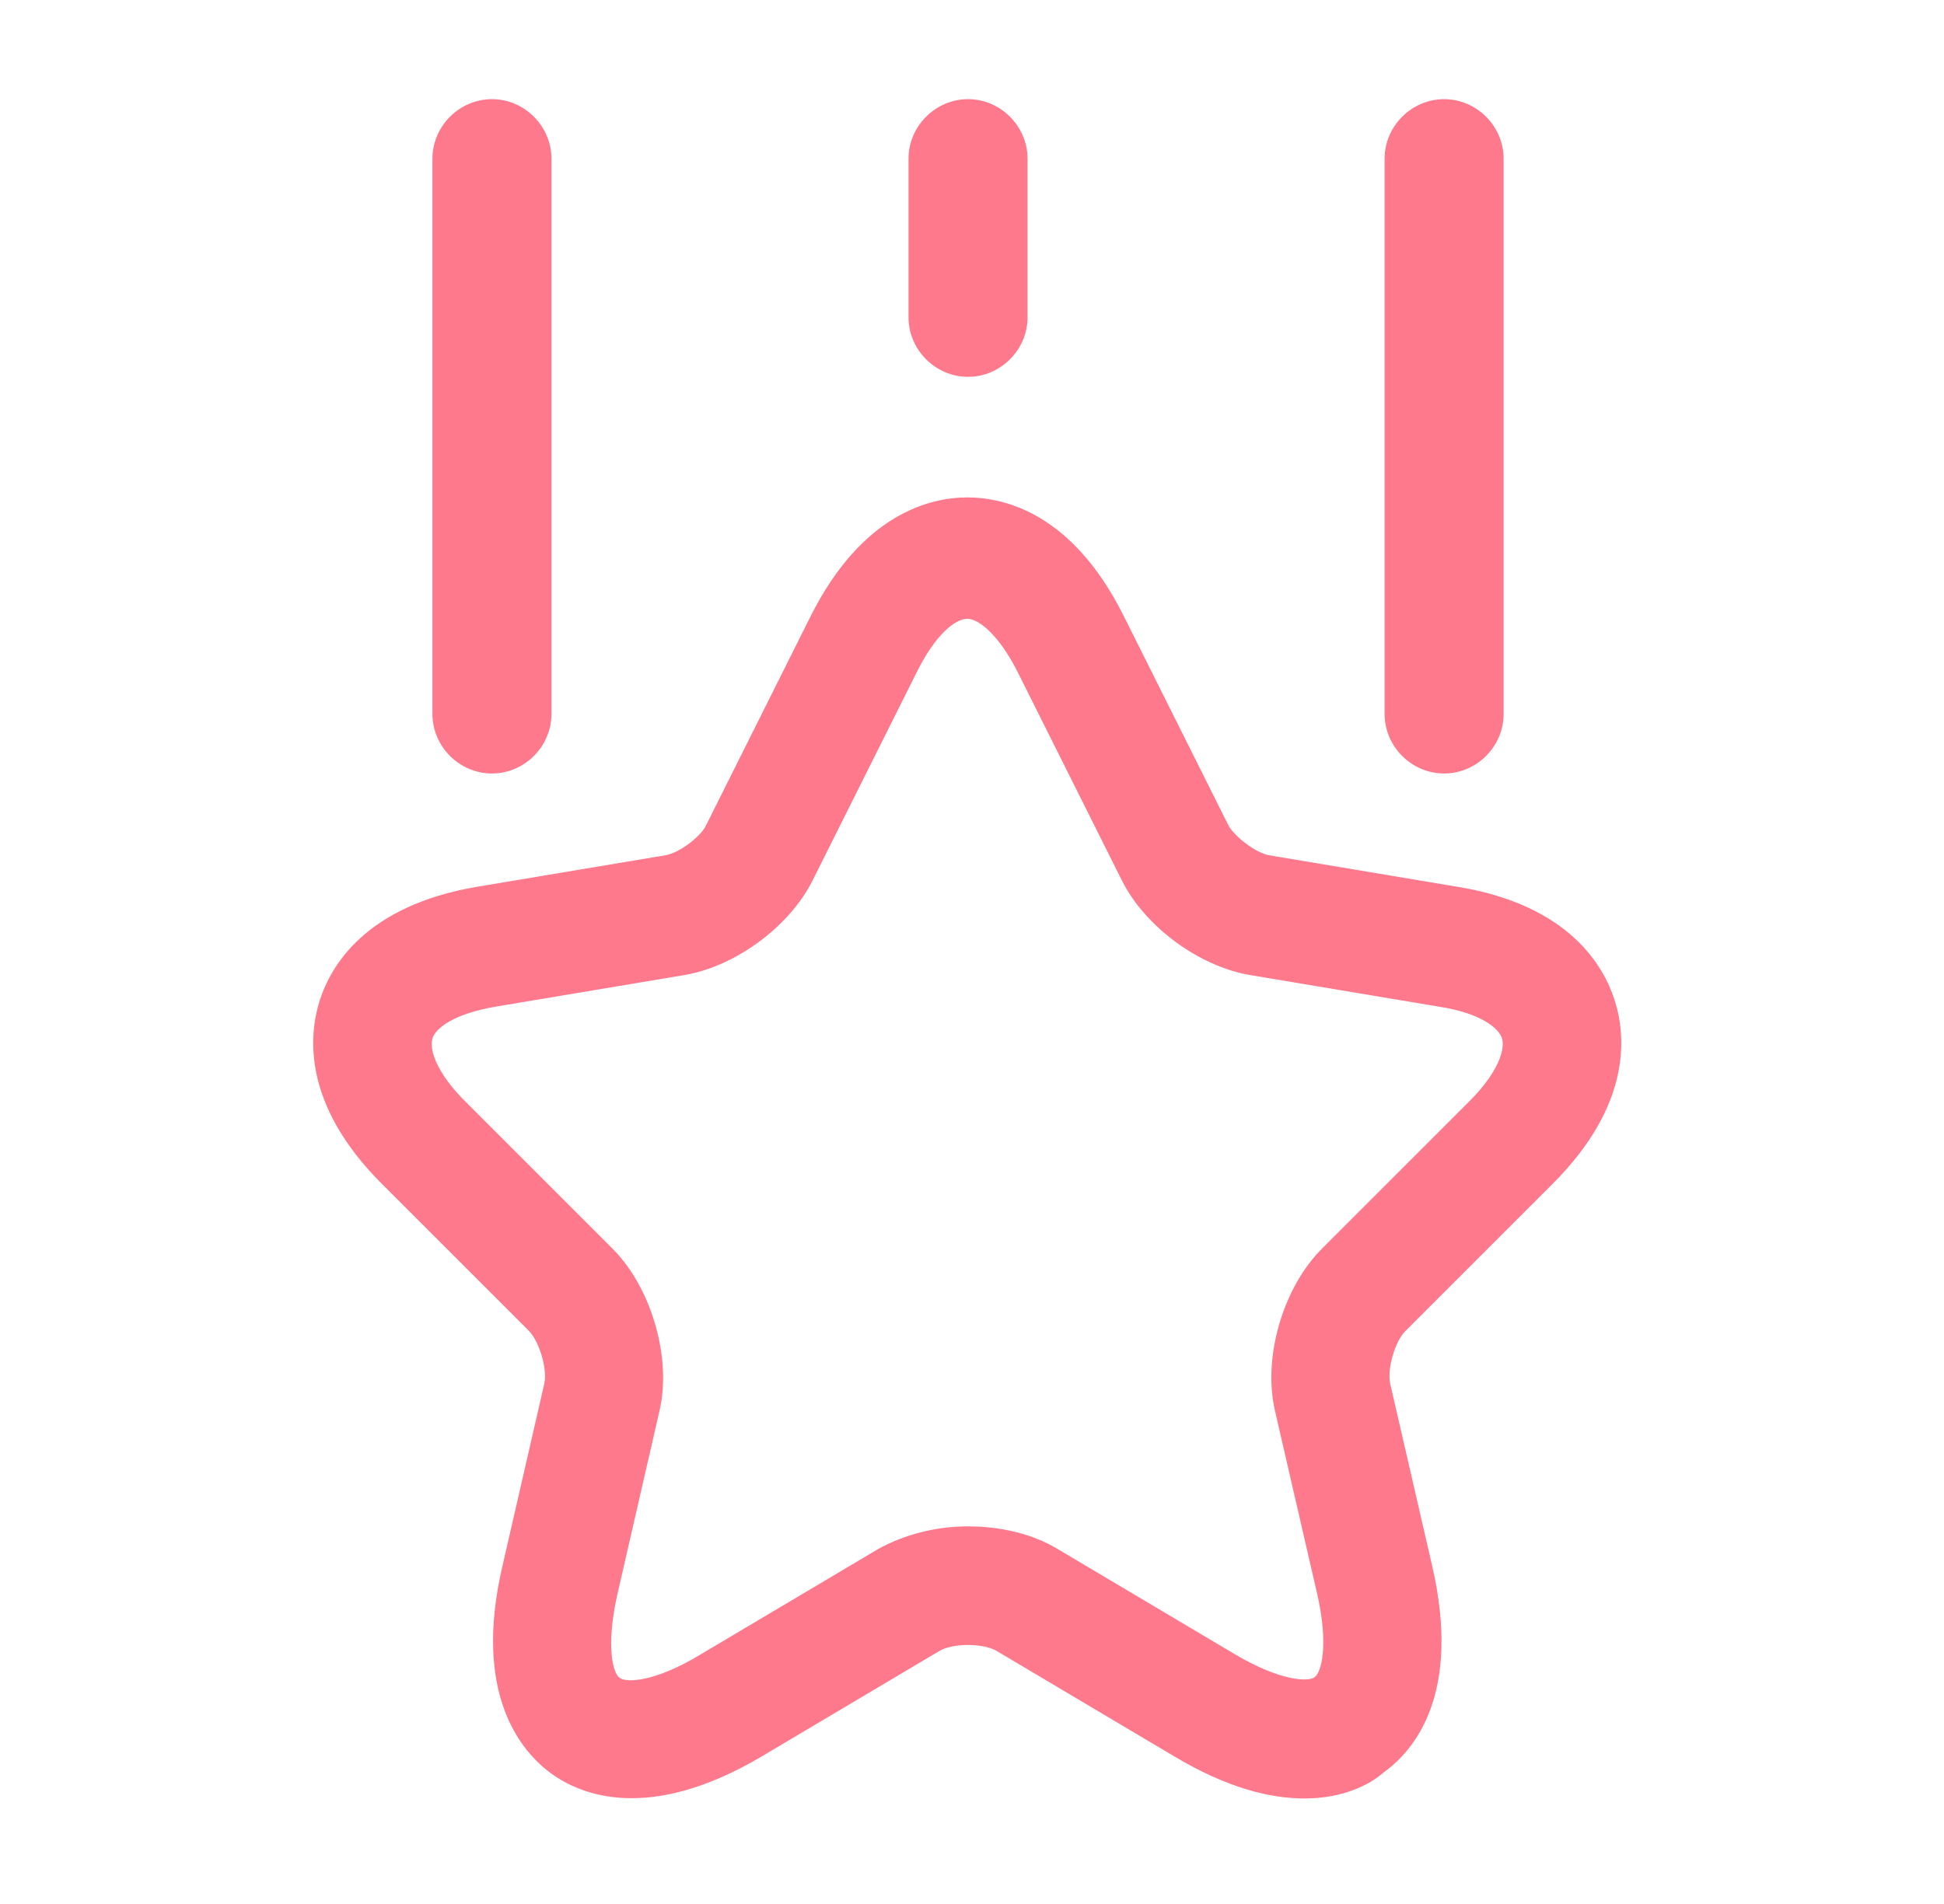
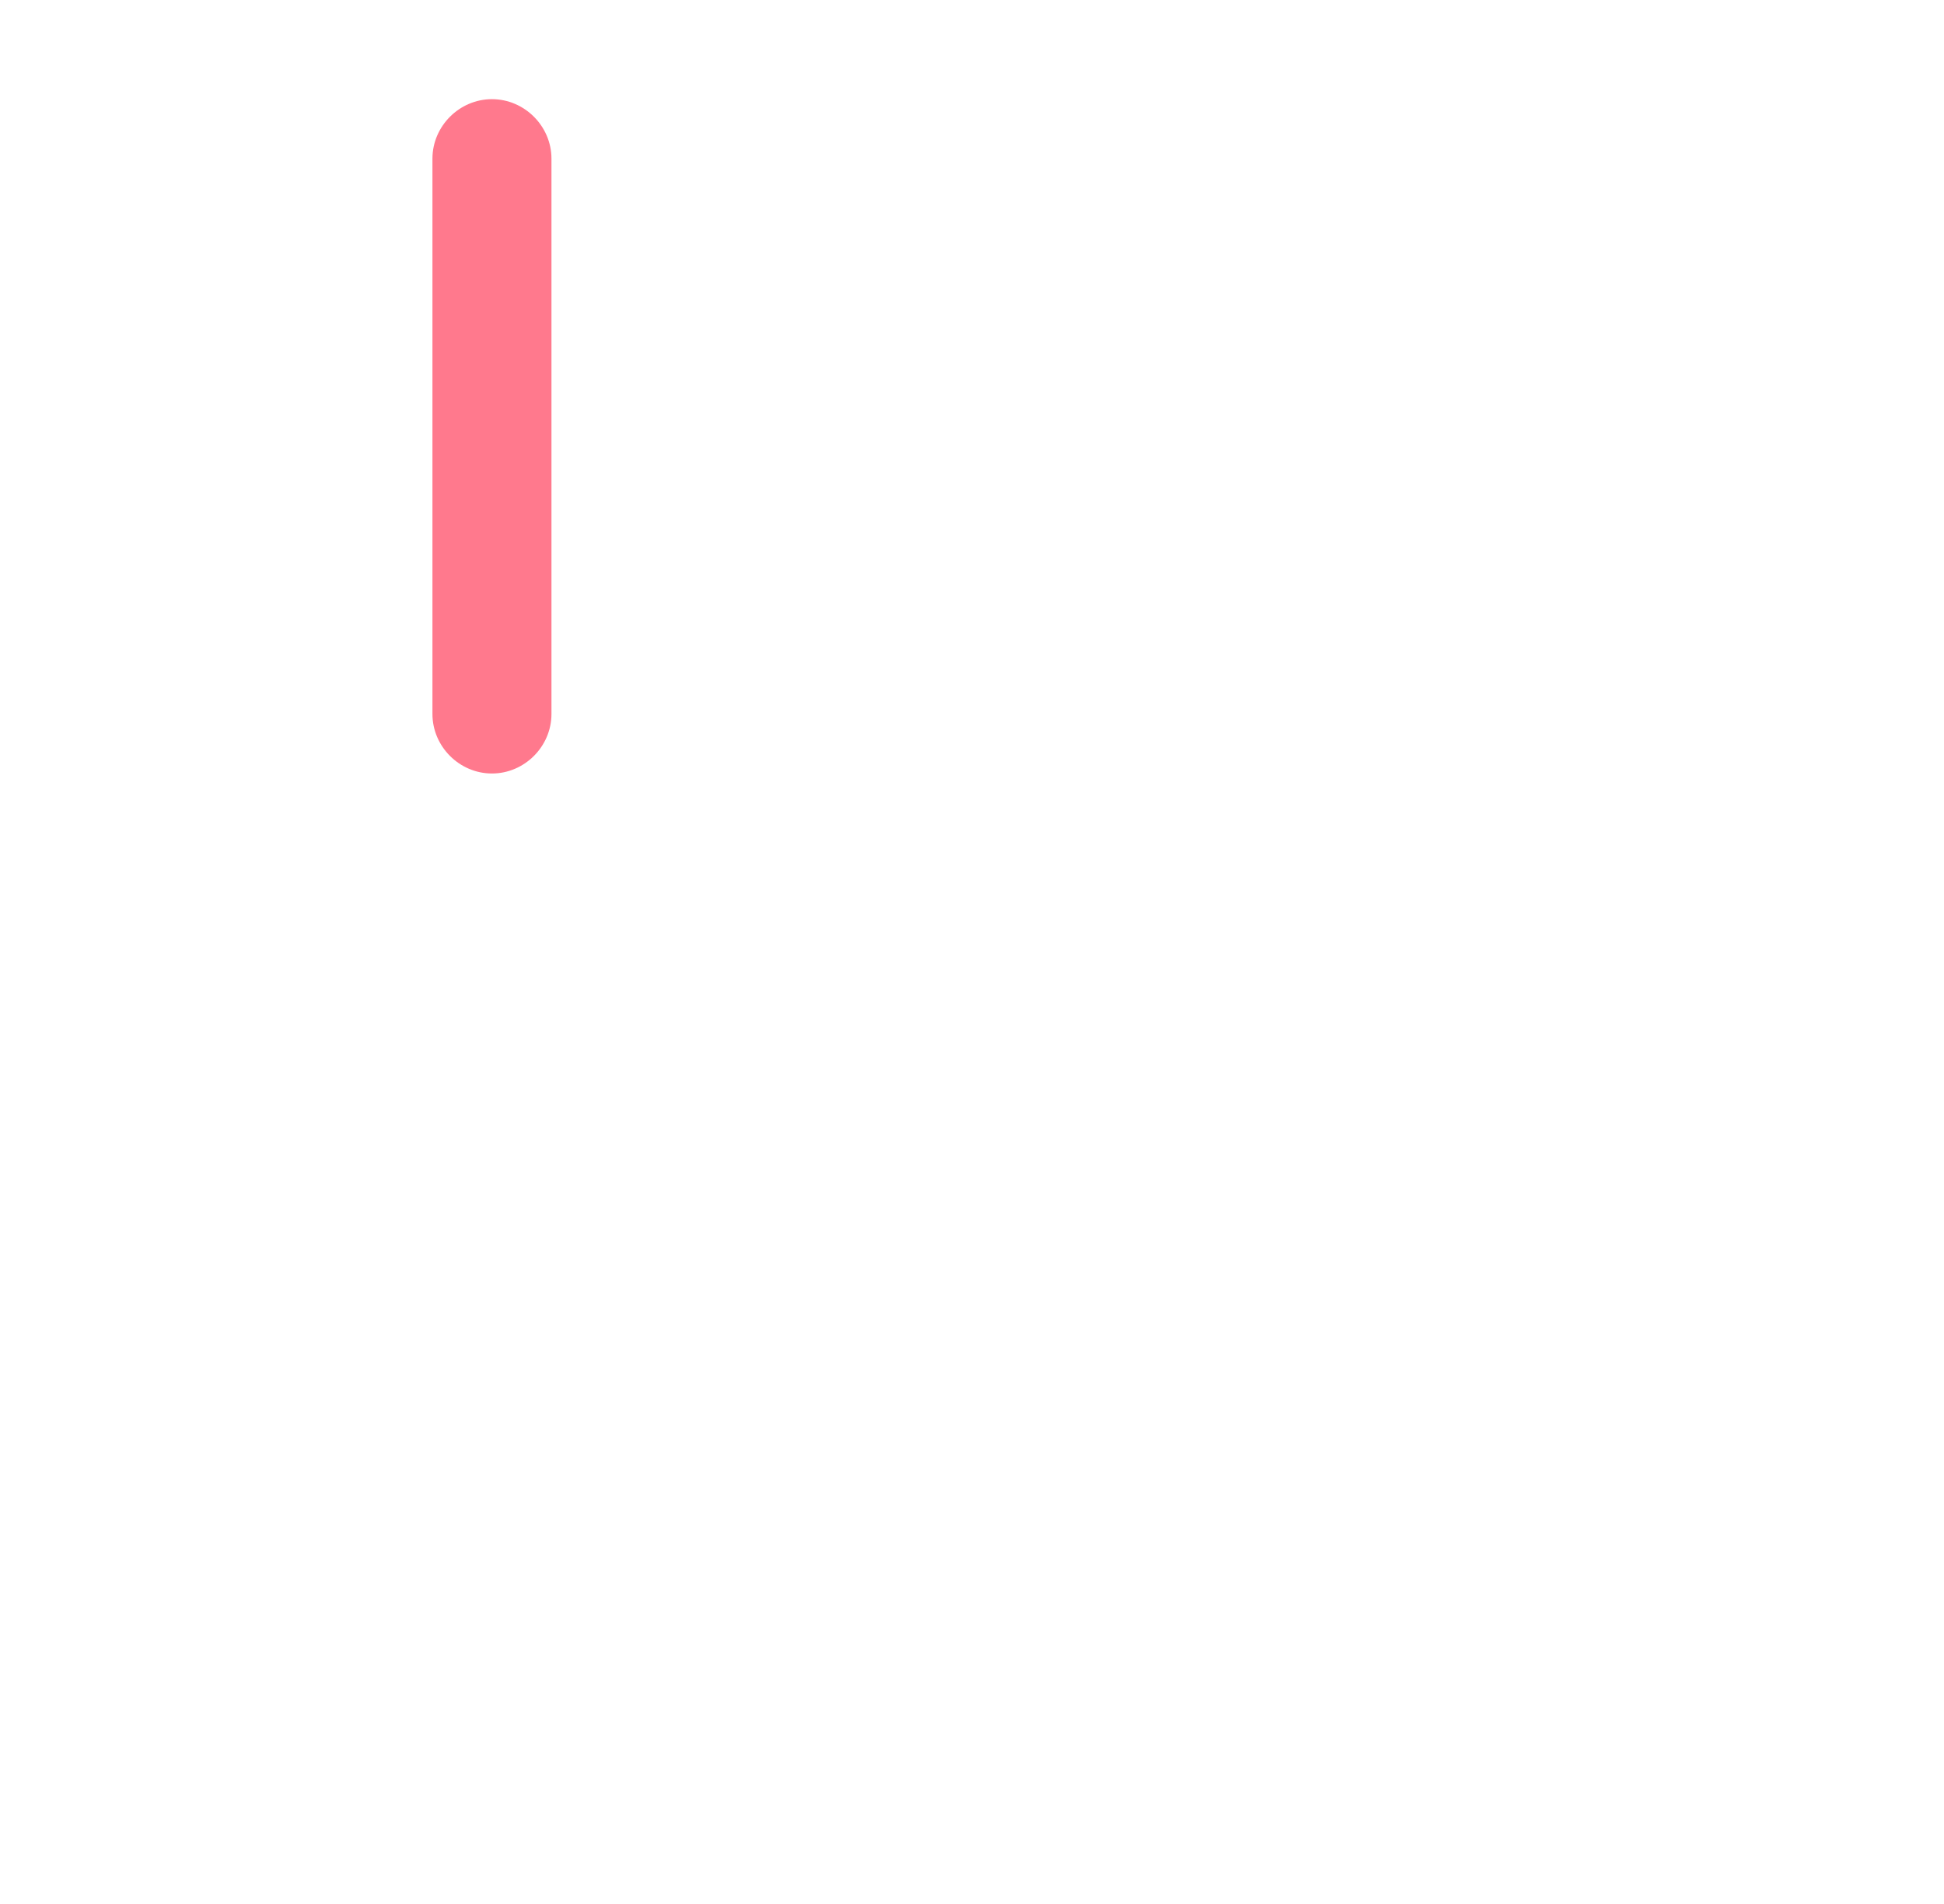
<svg xmlns="http://www.w3.org/2000/svg" width="49" height="48" viewBox="0 0 49 48" fill="none">
-   <path d="M32.88 45.34C32.02 45.34 30.94 45.08 29.6 44.28L25.12 41.62C24.78 41.42 24.02 41.42 23.68 41.62L19.2 44.28C16.36 45.96 14.64 45.26 13.88 44.7C13.12 44.14 11.92 42.7 12.66 39.5L13.72 34.88C13.8 34.52 13.6 33.84 13.34 33.56L9.62 29.84C7.62 27.84 7.78 26.1 8.06 25.22C8.34 24.34 9.22 22.84 12 22.36L16.78 21.56C17.12 21.5 17.66 21.1 17.8 20.8L20.44 15.52C21.74 12.94 23.46 12.54 24.38 12.54C25.3 12.54 27.02 12.92 28.32 15.52L30.96 20.8C31.12 21.1 31.66 21.5 31.98 21.56L36.76 22.36C39.54 22.82 40.42 24.34 40.7 25.22C40.98 26.1 41.14 27.84 39.14 29.84L35.42 33.56C35.16 33.82 34.96 34.52 35.04 34.88L36.1 39.48C36.84 42.7 35.66 44.12 34.88 44.68C34.52 45 33.84 45.34 32.88 45.34ZM24.4 38.48C25.2 38.48 26 38.66 26.64 39.04L31.12 41.7C32.3 42.4 33 42.4 33.14 42.28C33.3 42.16 33.5 41.5 33.2 40.18L32.14 35.58C31.82 34.22 32.34 32.46 33.32 31.48L37.04 27.76C37.78 27.02 37.94 26.44 37.86 26.18C37.78 25.92 37.32 25.54 36.28 25.38L31.5 24.58C30.22 24.36 28.86 23.36 28.28 22.2L25.64 16.92C25.18 16.02 24.68 15.6 24.38 15.6C24.08 15.6 23.58 16 23.12 16.92L20.48 22.2C19.9 23.36 18.54 24.36 17.26 24.58L12.48 25.38C11.44 25.56 10.98 25.92 10.9 26.18C10.82 26.44 10.98 27.02 11.72 27.76L15.44 31.48C16.42 32.46 16.94 34.24 16.62 35.58L15.56 40.2C15.26 41.54 15.46 42.2 15.62 42.3C15.78 42.42 16.48 42.42 17.64 41.72L22.12 39.06C22.8 38.68 23.6 38.48 24.4 38.48Z" fill="#FF798D" />
-   <path d="M12.4 19.5C11.58 19.5 10.9 18.82 10.9 18V4C10.9 3.18 11.58 2.5 12.4 2.5C13.22 2.5 13.9 3.18 13.9 4V18C13.9 18.82 13.22 19.5 12.4 19.5Z" fill="#FF798D" />
-   <path d="M36.4 19.5C35.58 19.5 34.9 18.82 34.9 18V4C34.9 3.18 35.58 2.5 36.4 2.5C37.22 2.5 37.9 3.18 37.9 4V18C37.9 18.82 37.22 19.5 36.4 19.5Z" fill="#FF798D" />
-   <path d="M24.4 9.5C23.58 9.5 22.9 8.82 22.9 8V4C22.9 3.18 23.58 2.5 24.4 2.5C25.22 2.5 25.9 3.18 25.9 4V8C25.9 8.82 25.22 9.5 24.4 9.5Z" fill="#FF798D" />
+   <path d="M12.4 19.5C11.58 19.5 10.9 18.82 10.9 18V4C10.9 3.18 11.58 2.5 12.4 2.5C13.22 2.5 13.9 3.18 13.9 4V18C13.9 18.82 13.22 19.5 12.4 19.5" fill="#FF798D" />
</svg>